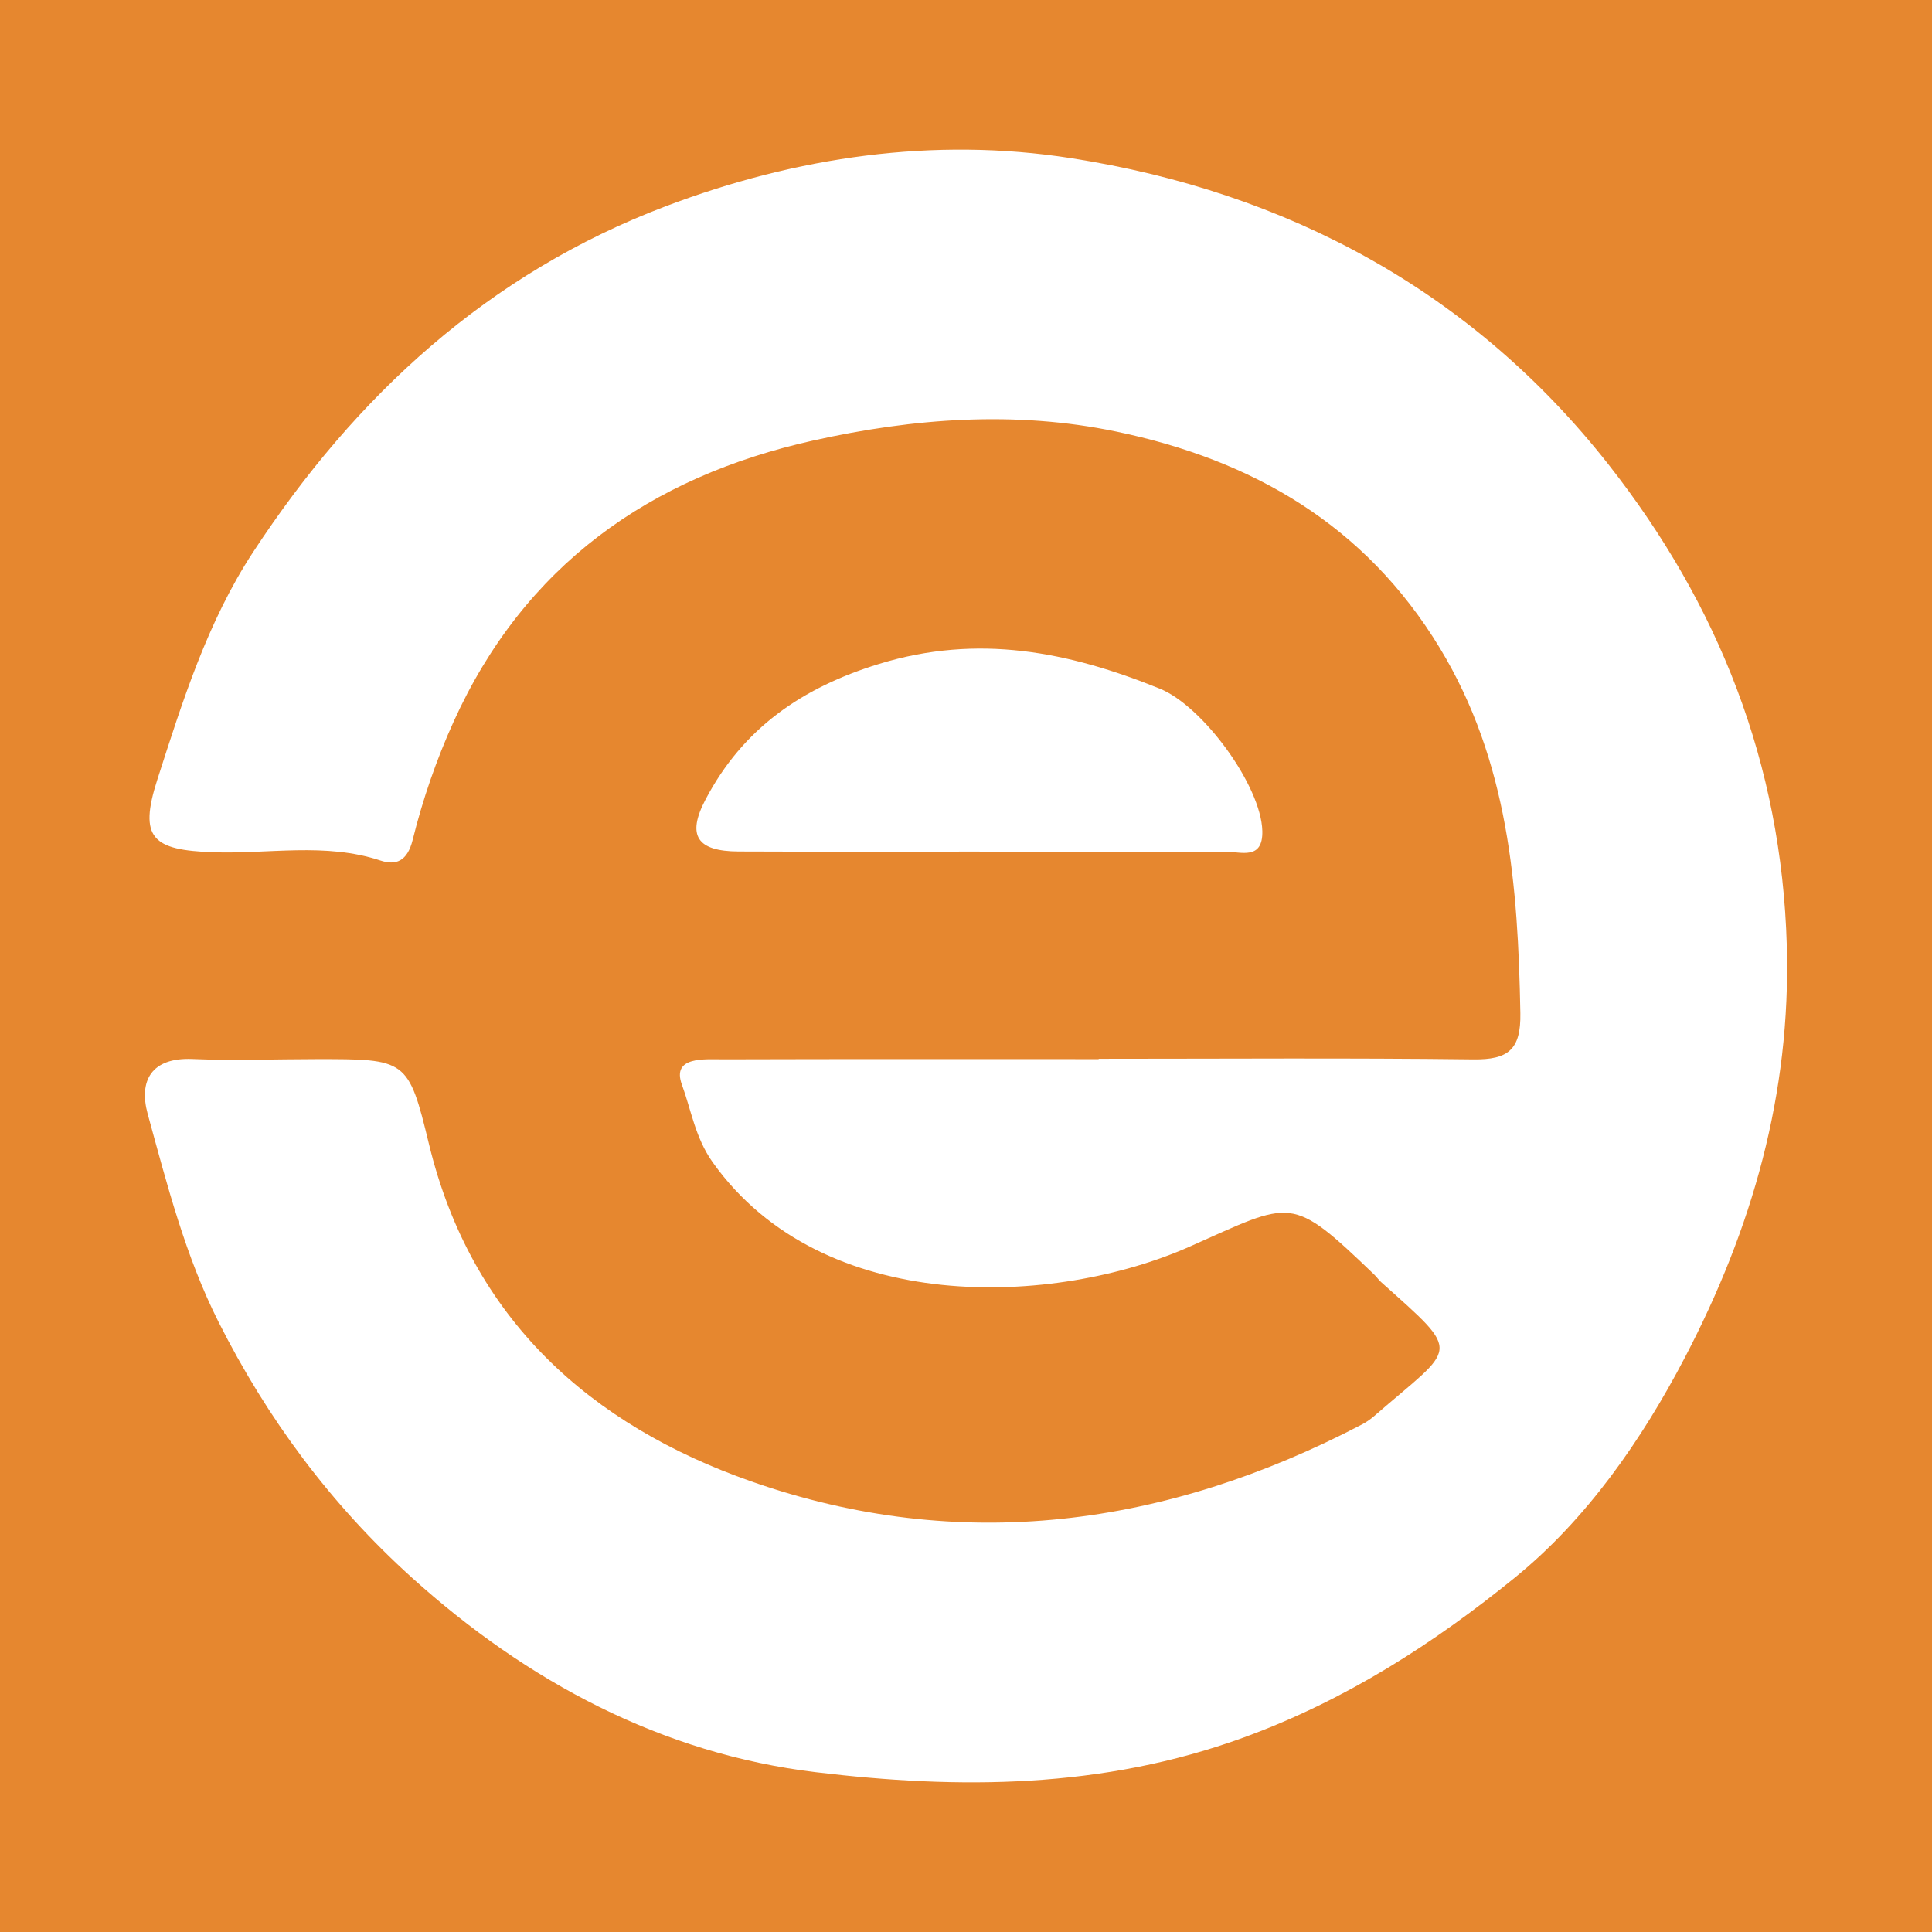
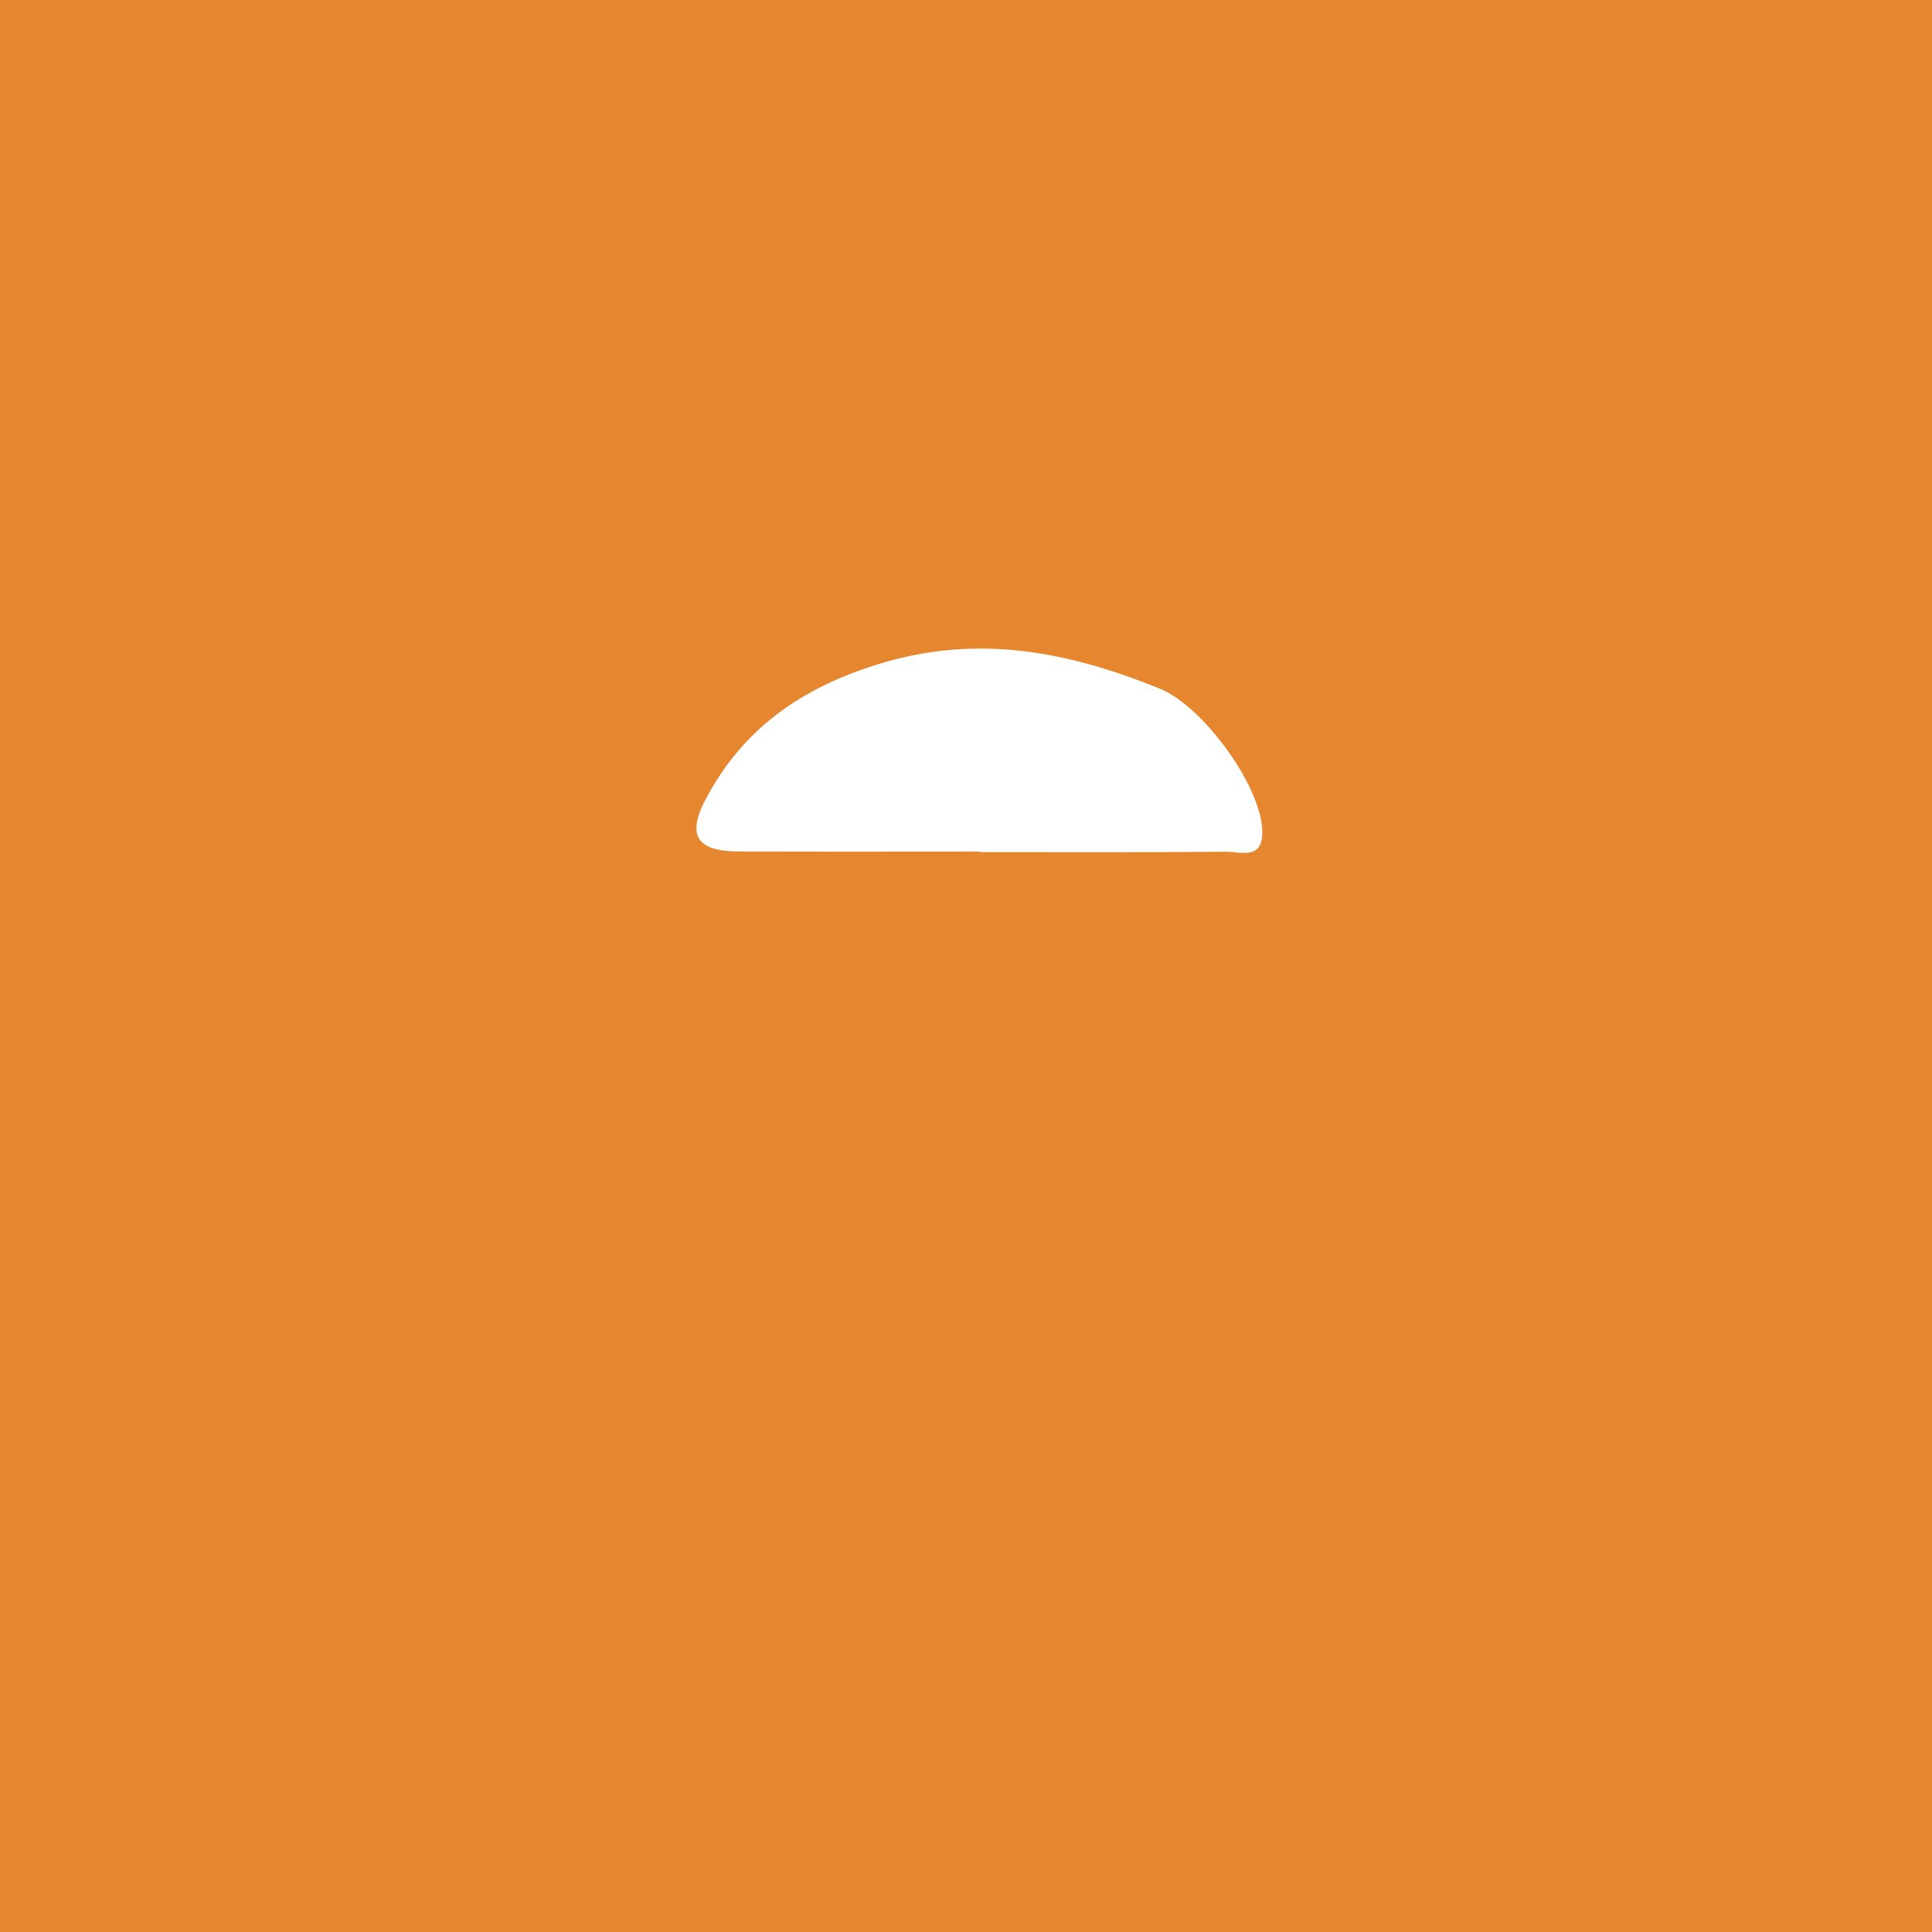
<svg xmlns="http://www.w3.org/2000/svg" version="1.1" id="Layer_1" x="0px" y="0px" width="200px" height="200px" viewBox="0 0 200 200" enable-background="new 0 0 200 200" xml:space="preserve">
  <rect fill="#E6872F" width="200" height="200" />
  <g>
-     <path fill="#FFFFFF" d="M113.734,109.604c12.928,0,25.858-0.096,38.784,0.062c3.595,0.044,4.938-0.988,4.869-4.782   c-0.241-13.187-1.224-26.072-8.336-37.798c-7.736-12.757-19.383-19.47-33.491-22.409c-10.463-2.18-20.994-1.382-31.346,0.919   c-16.981,3.774-29.937,12.955-37.257,29.112c-1.776,3.921-3.204,8.058-4.237,12.233c-0.561,2.265-1.774,2.658-3.33,2.143   c-5.725-1.897-11.567-0.656-17.342-0.859c-6.242-0.219-7.717-1.443-5.768-7.5c2.609-8.111,5.181-16.339,9.922-23.574   c10.626-16.217,24.37-28.841,42.698-35.794c13.525-5.131,27.755-7.201,41.976-4.984c22.371,3.488,41.541,13.768,55.658,31.743   c11.357,14.46,17.9,30.924,18.433,49.783c0.434,15.363-3.594,29.319-10.541,42.614c-4.491,8.595-10.202,16.782-17.6,22.794   c-8.363,6.797-17.497,12.694-28.061,16.55c-14.661,5.351-29.552,5.374-44.318,3.6c-15.885-1.908-29.862-9.346-41.856-20.184   c-8.345-7.541-14.917-16.41-19.957-26.401c-3.441-6.821-5.339-14.237-7.346-21.558c-0.935-3.412,0.354-5.871,4.651-5.687   c4.242,0.182,8.499,0.014,12.749,0.012c9.39-0.004,9.577-0.046,11.715,8.784c4.393,18.148,16.74,29.106,33.381,34.938   c21.664,7.593,42.917,4.689,63.175-5.886c0.456-0.238,0.895-0.535,1.282-0.872c8.506-7.41,9.295-6.22,0.731-13.88   c-0.259-0.232-0.456-0.534-0.708-0.775c-8.712-8.363-8.398-7.655-19.103-2.902c-13.908,6.175-37.972,7.313-49.387-8.731   c-1.805-2.538-2.227-5.419-3.183-8.03c-1.089-2.973,2.362-2.619,4.357-2.625c12.928-0.039,25.857-0.02,38.785-0.02   C113.734,109.627,113.734,109.616,113.734,109.604z" />
    <path fill="#FFFFFF" d="M101.411,88.156c-8.32,0-16.64,0.026-24.96-0.011c-4.274-0.019-5.391-1.619-3.415-5.379   c3.855-7.334,9.938-11.574,17.972-14.039c10.249-3.145,19.622-1.26,29.055,2.563c4.462,1.808,10.499,10.062,10.613,14.736   c0.075,3.067-2.258,2.131-3.772,2.145c-8.497,0.08-16.995,0.039-25.493,0.039C101.411,88.193,101.411,88.174,101.411,88.156z" />
  </g>
</svg>